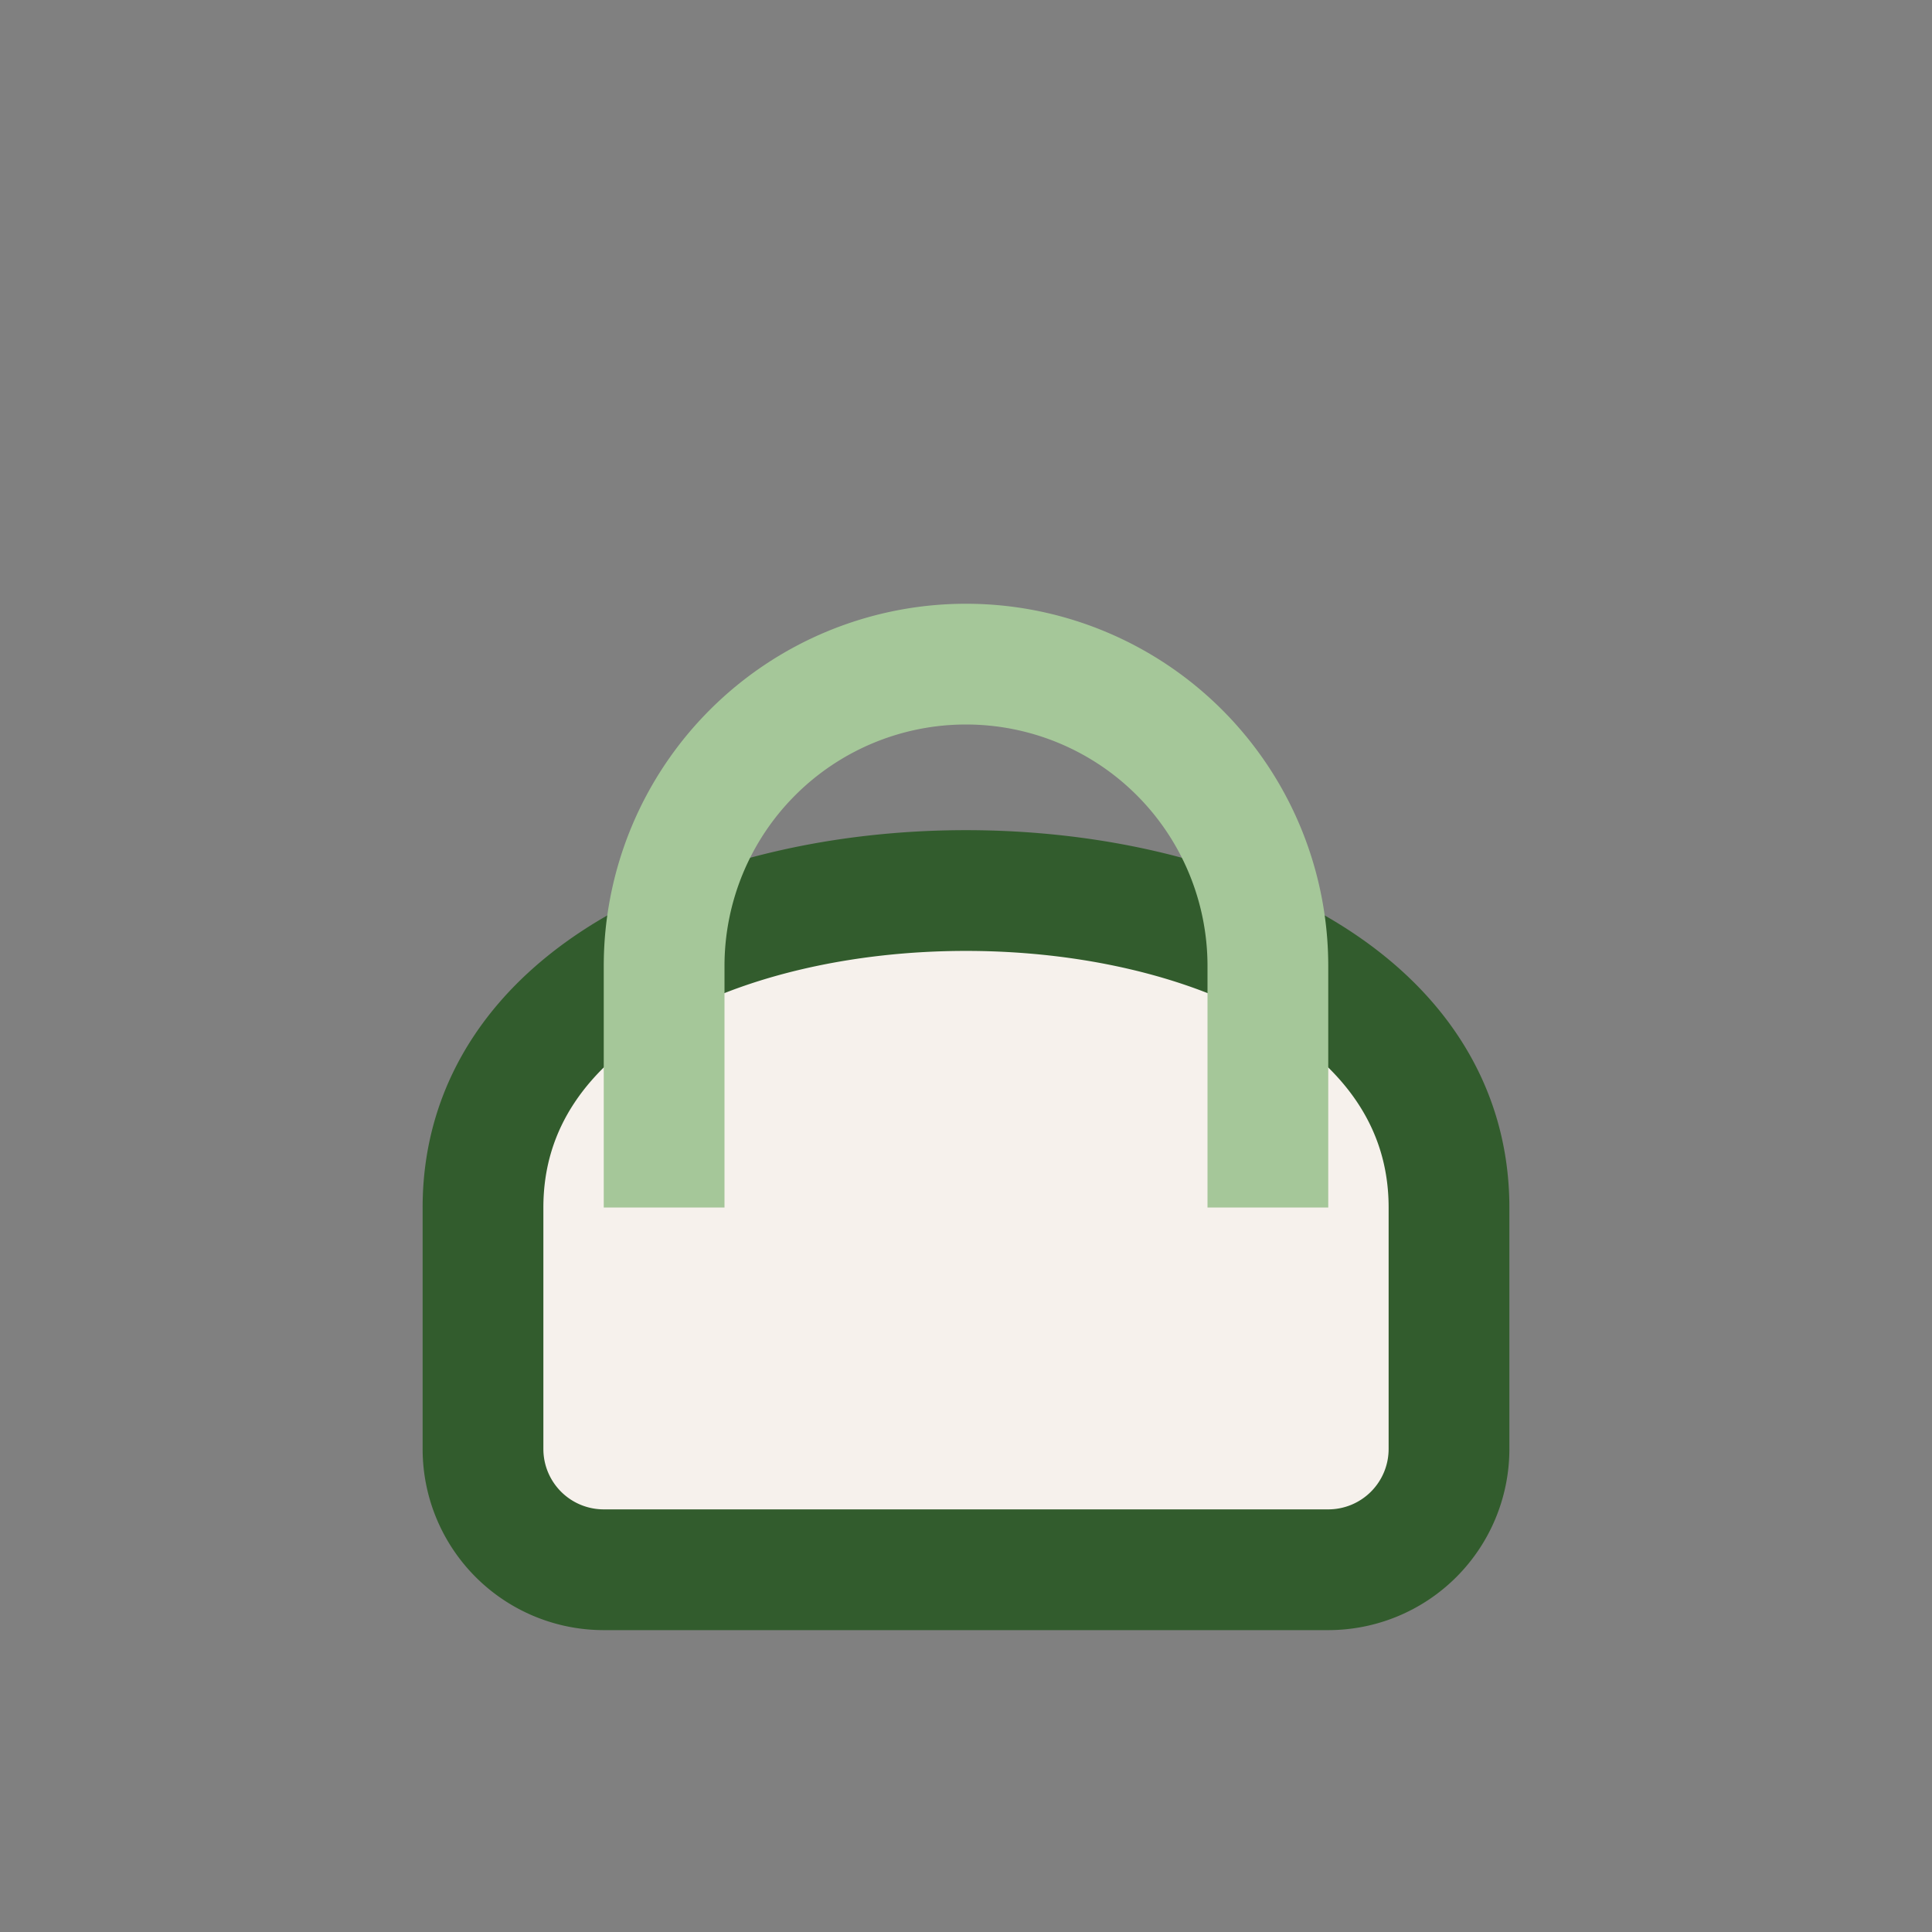
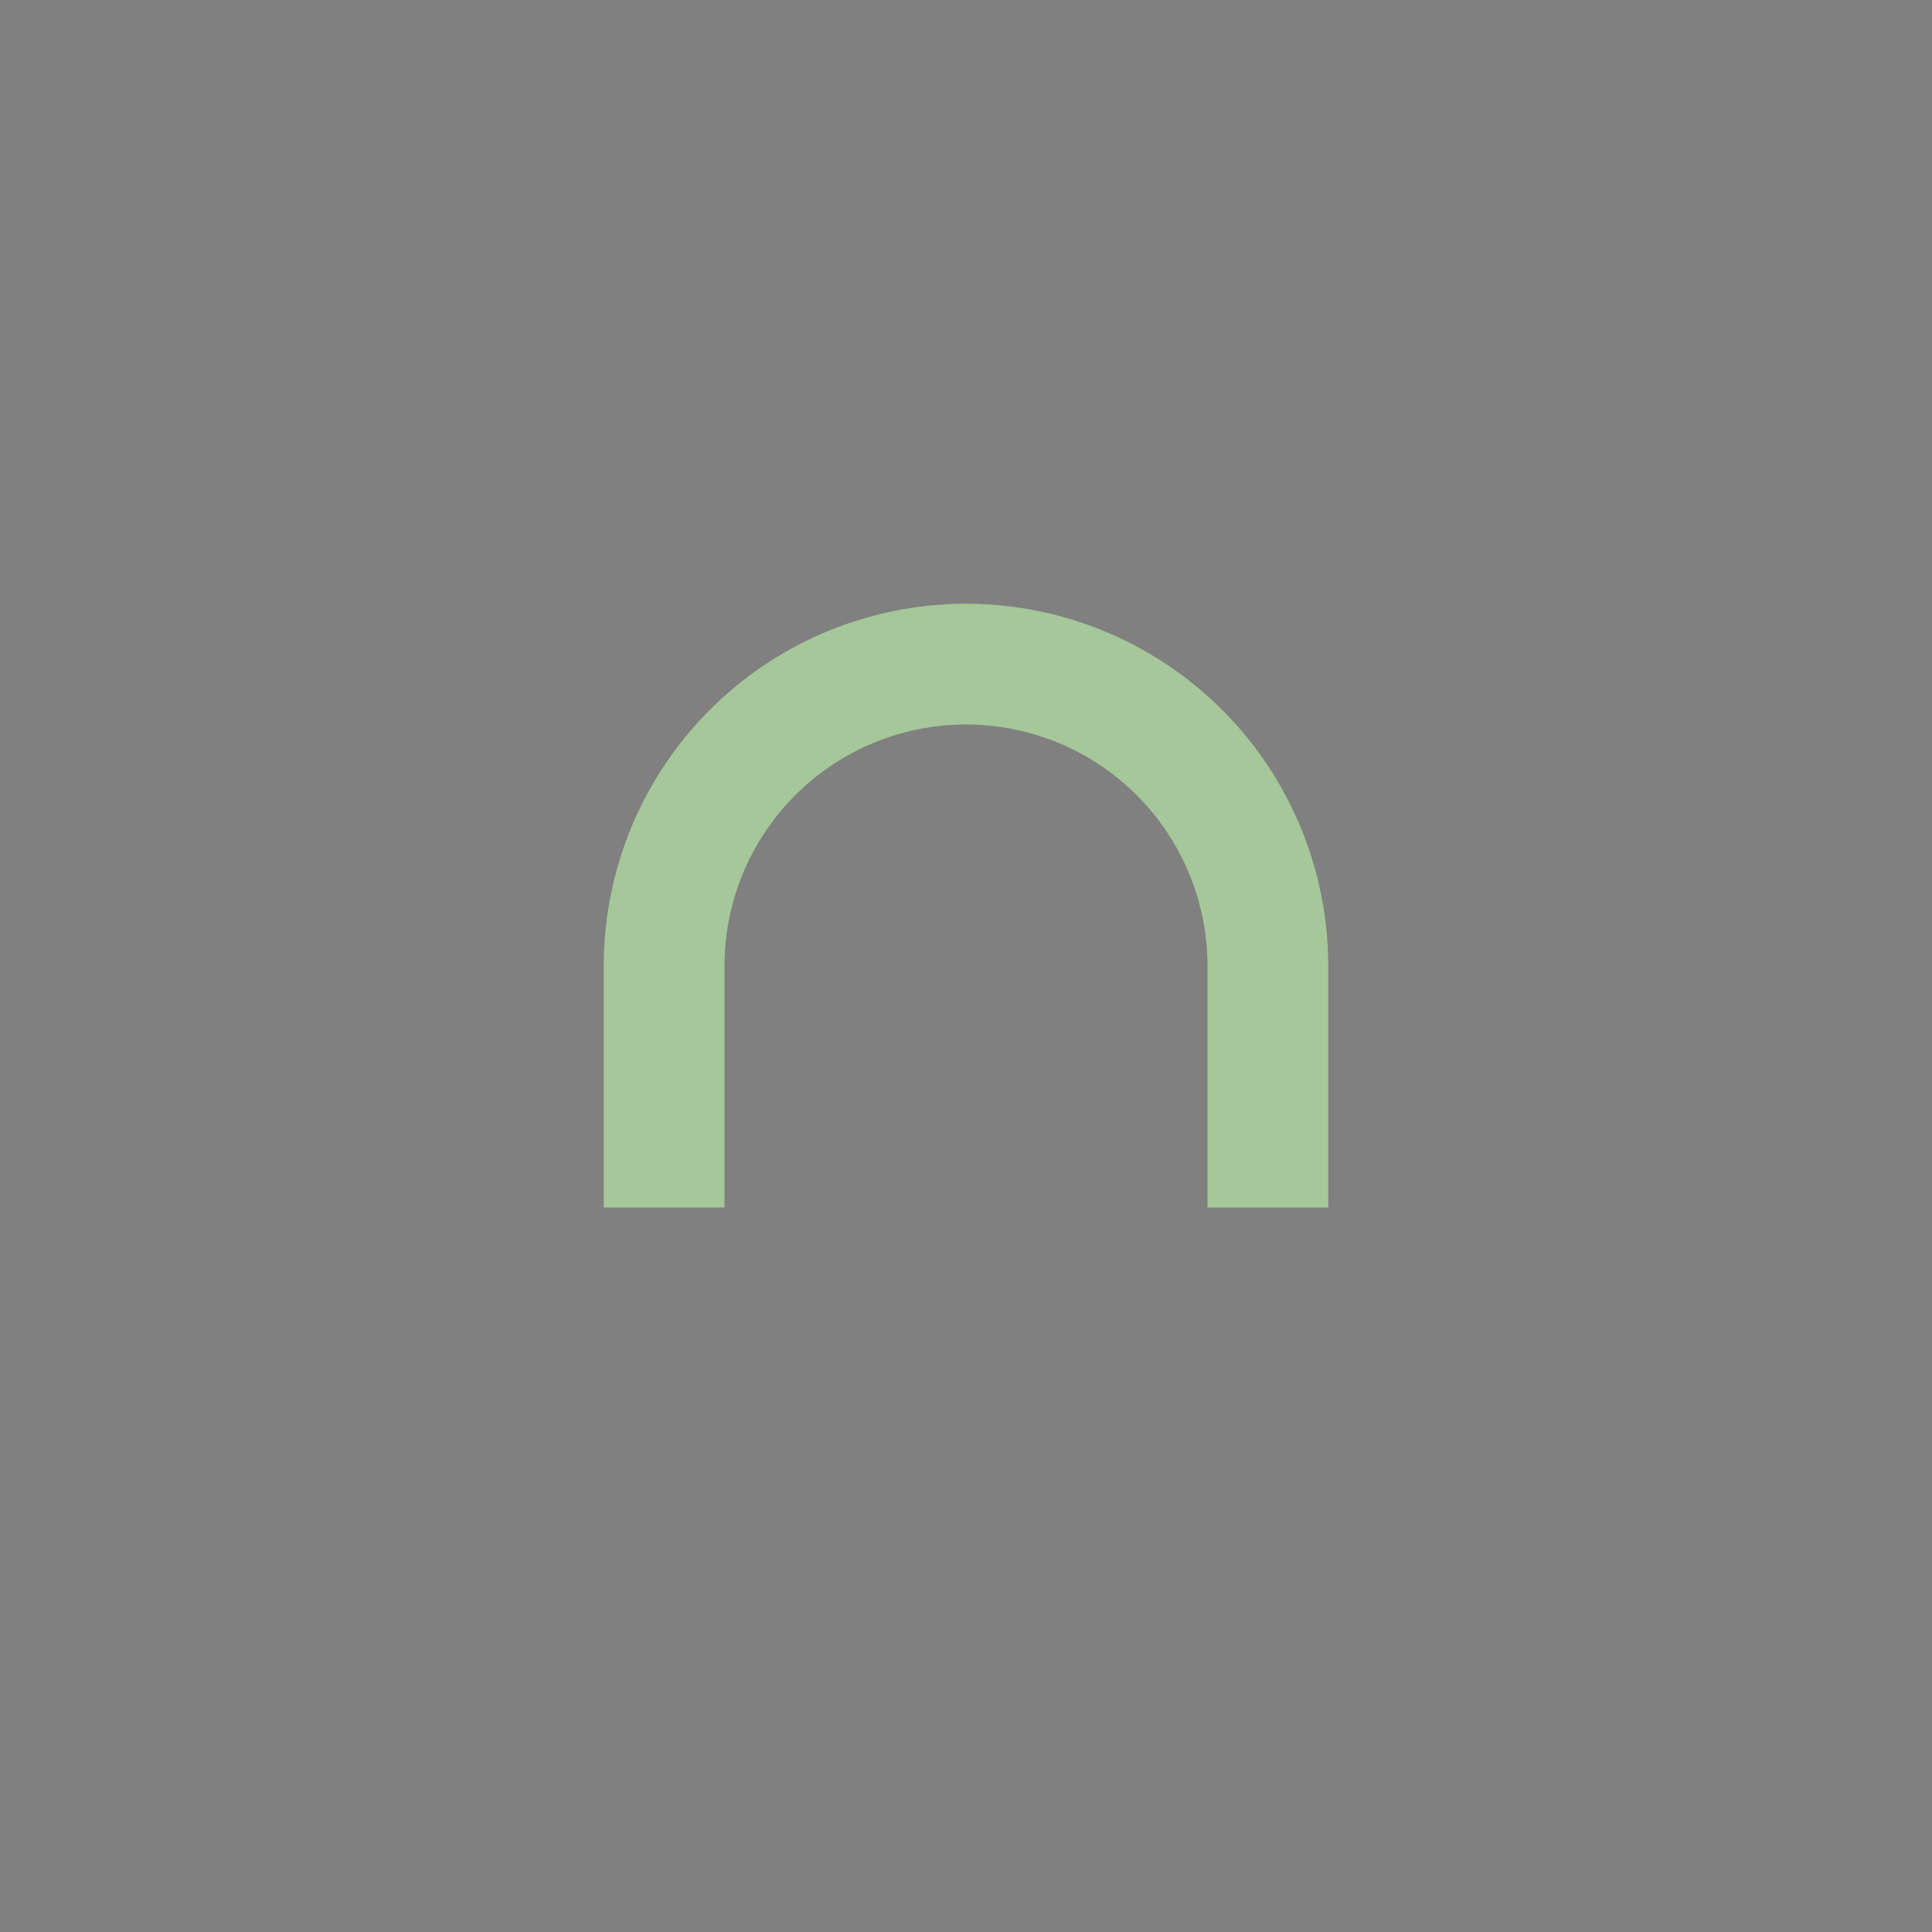
<svg xmlns="http://www.w3.org/2000/svg" width="32" height="32" viewBox="0 0 32 32">
  <rect x="0" y="0" width="32" height="32" fill="#808080" stroke="none" />
-   <path d="M8 20c0-7 16-7 16 0v4a2 2 0 01-2 2H10a2 2 0 01-2-2v-4z" fill="#F6F1EC" stroke="#325C2D" stroke-width="2" />
  <path d="M11 20v-4a5 5 0 0110 0v4" fill="none" stroke="#A5C799" stroke-width="2" />
</svg>